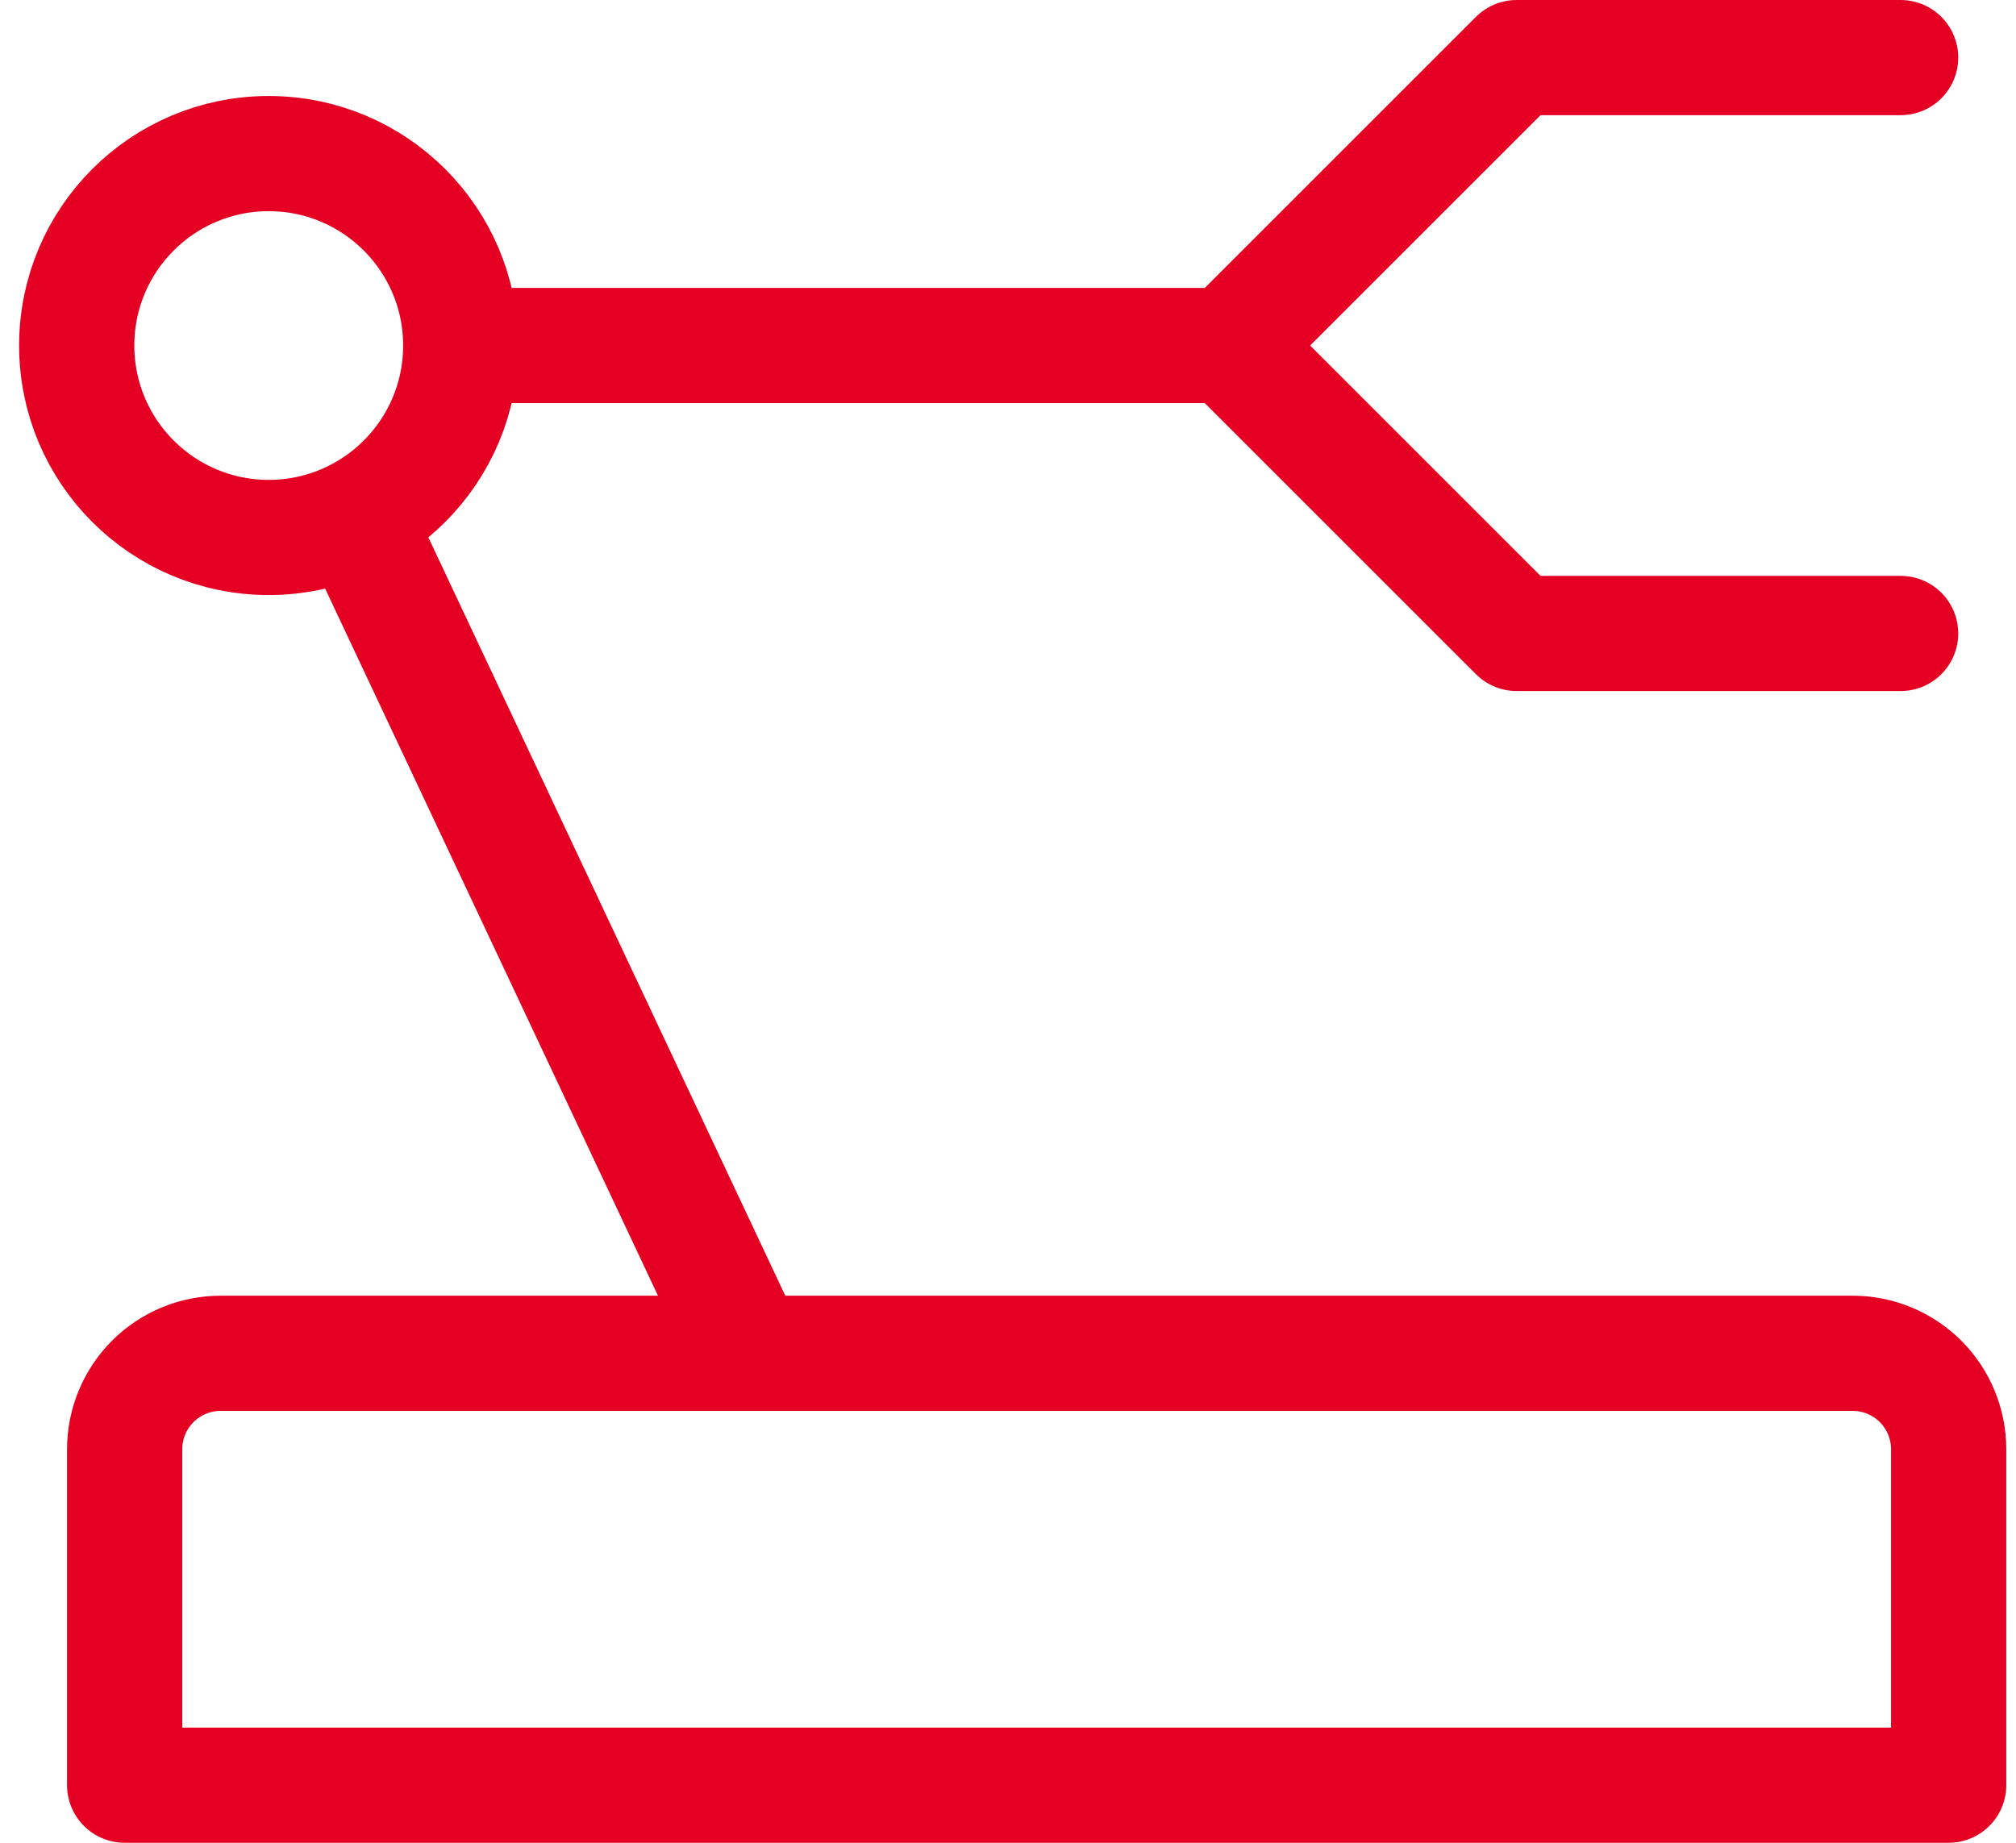
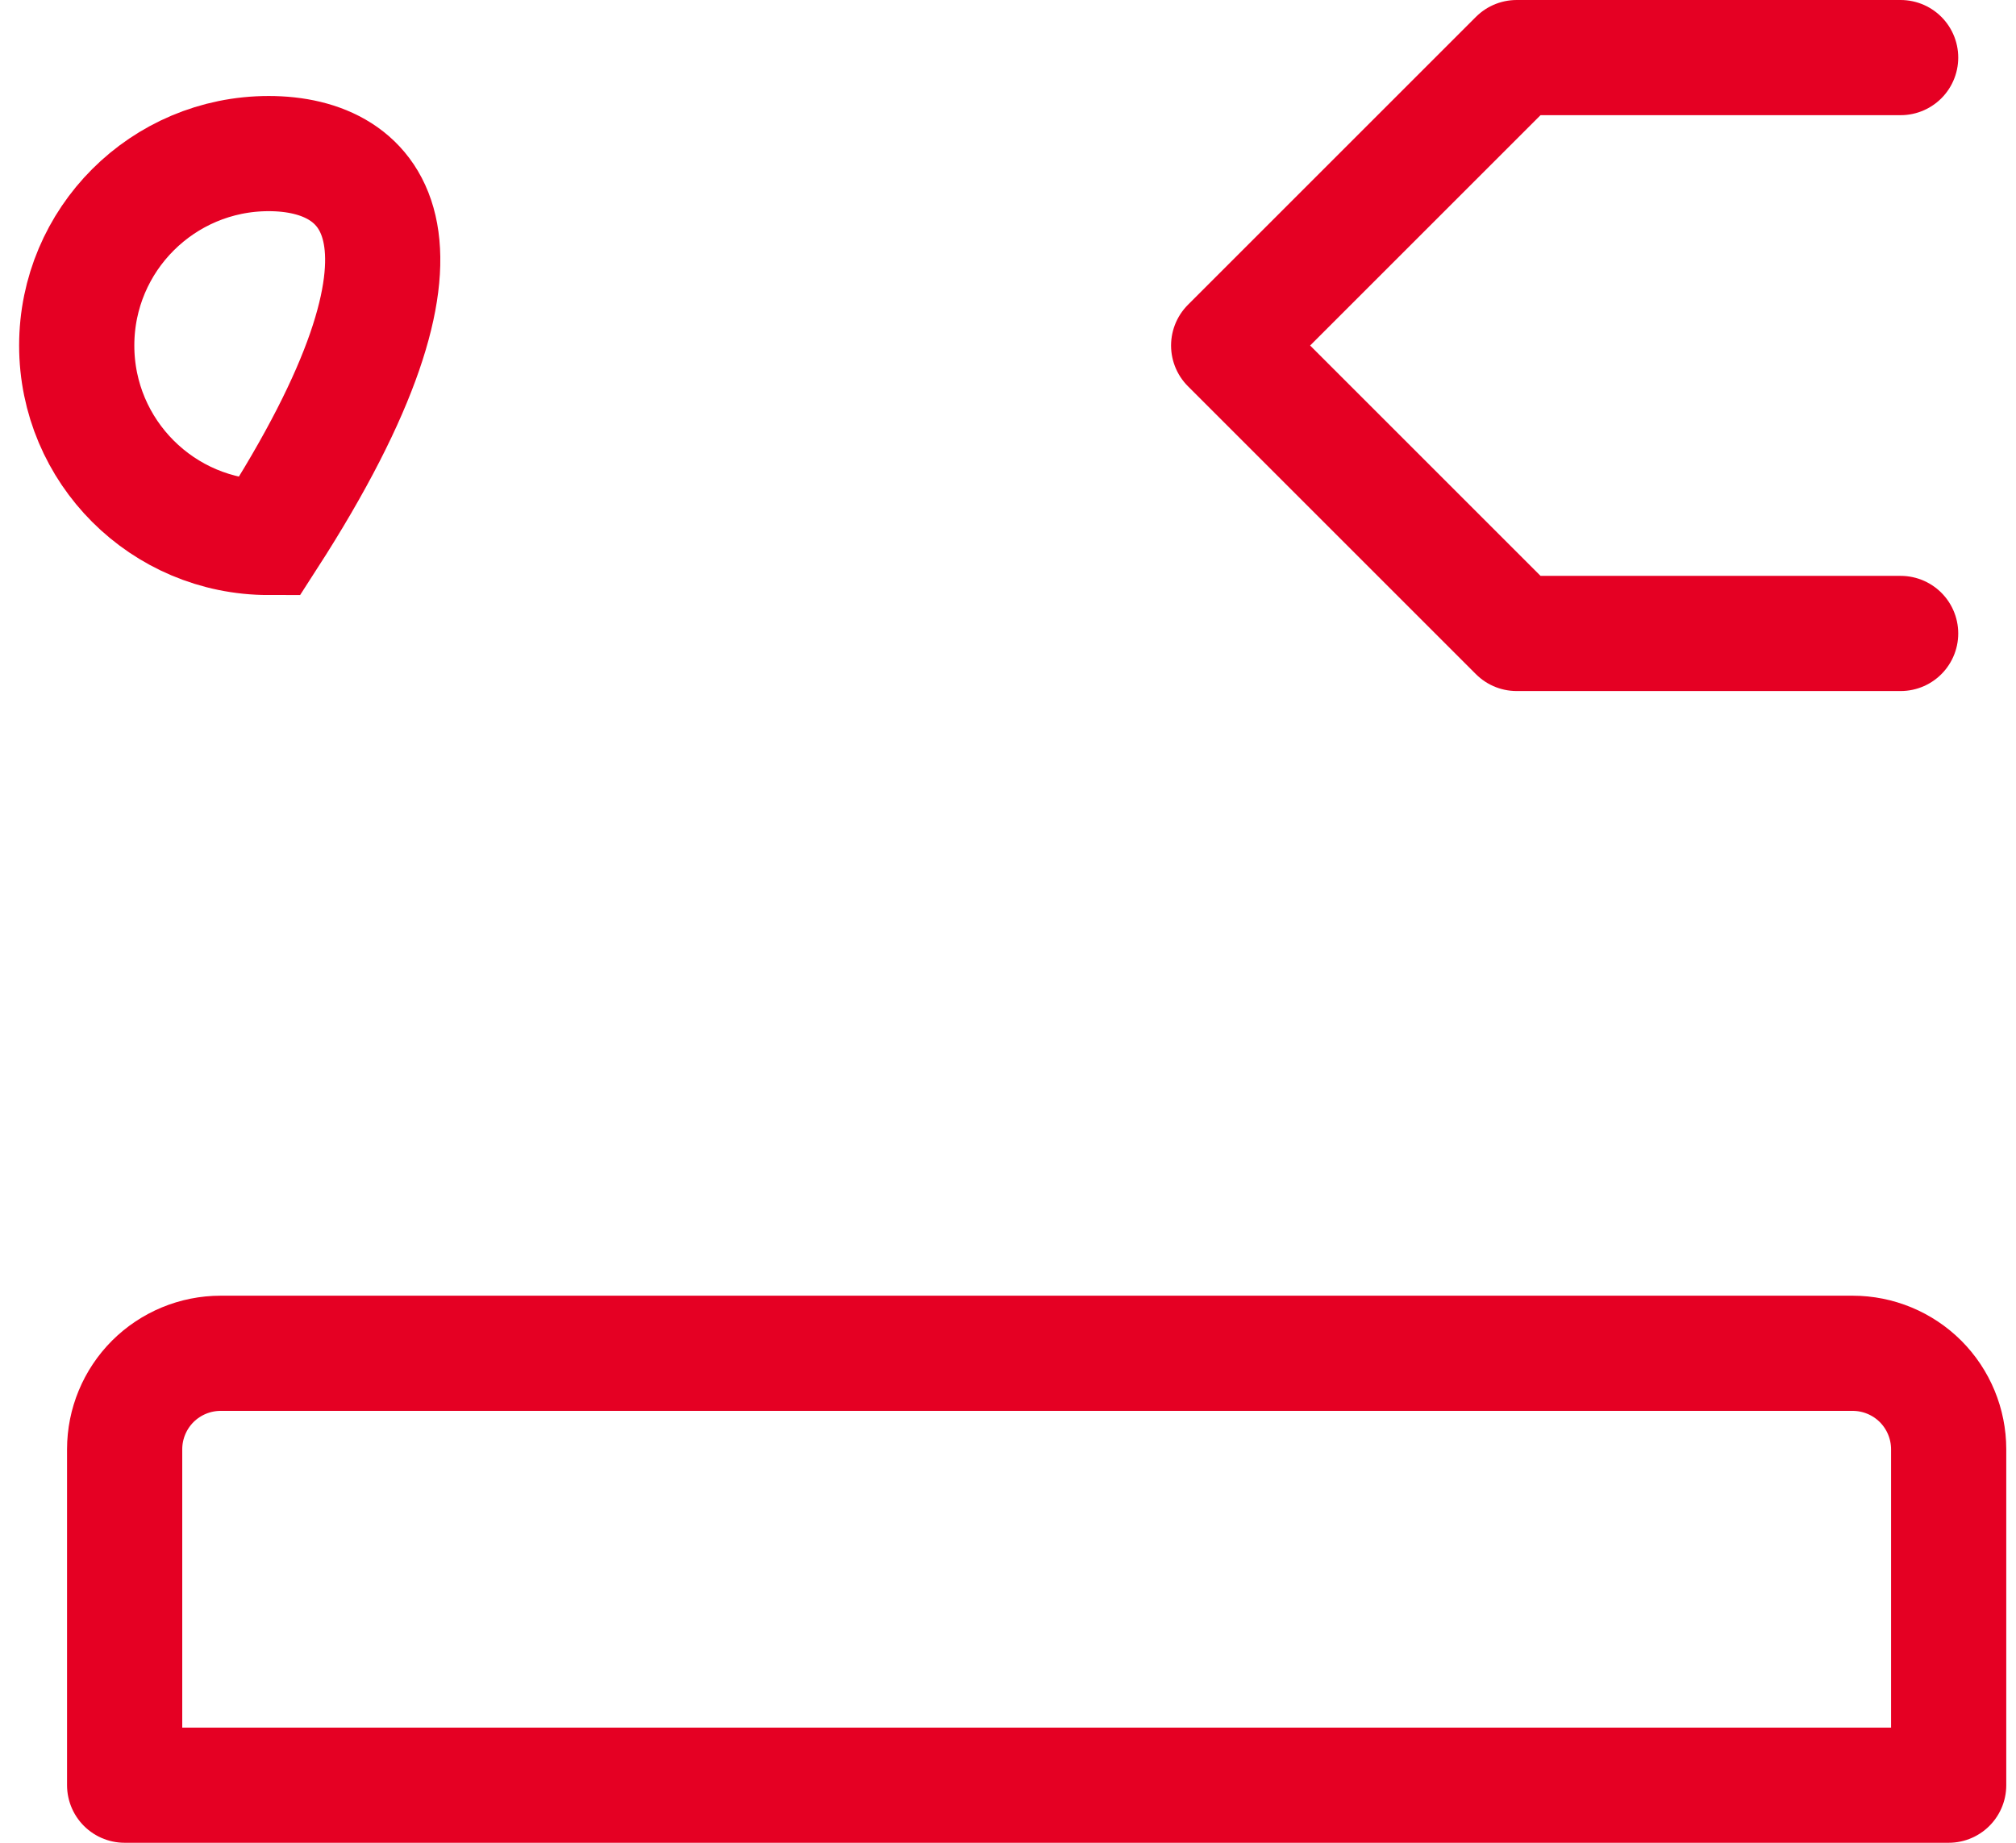
<svg xmlns="http://www.w3.org/2000/svg" width="35" height="32" viewBox="0 0 35 32" fill="none">
  <path d="M32.997 11H26.331L21.331 6L26.331 1H32.997M2.164 25.167C2.164 24.725 2.34 24.301 2.652 23.988C2.965 23.676 3.389 23.5 3.831 23.5H32.164C32.606 23.5 33.03 23.676 33.343 23.988C33.655 24.301 33.831 24.725 33.831 25.167V31H2.164V25.167Z" stroke="#E50023" stroke-width="2" stroke-linecap="round" stroke-linejoin="round" />
-   <path d="M4.665 9.333C6.506 9.333 7.999 7.841 7.999 6C7.999 4.159 6.506 2.667 4.665 2.667C2.824 2.667 1.332 4.159 1.332 6C1.332 7.841 2.824 9.333 4.665 9.333Z" stroke="#E50023" stroke-width="2" />
-   <path d="M7.999 6H21.332M6.332 9.333L12.999 23.5" stroke="#E50023" stroke-width="2" stroke-linecap="round" stroke-linejoin="round" />
+   <path d="M4.665 9.333C7.999 4.159 6.506 2.667 4.665 2.667C2.824 2.667 1.332 4.159 1.332 6C1.332 7.841 2.824 9.333 4.665 9.333Z" stroke="#E50023" stroke-width="2" />
</svg>